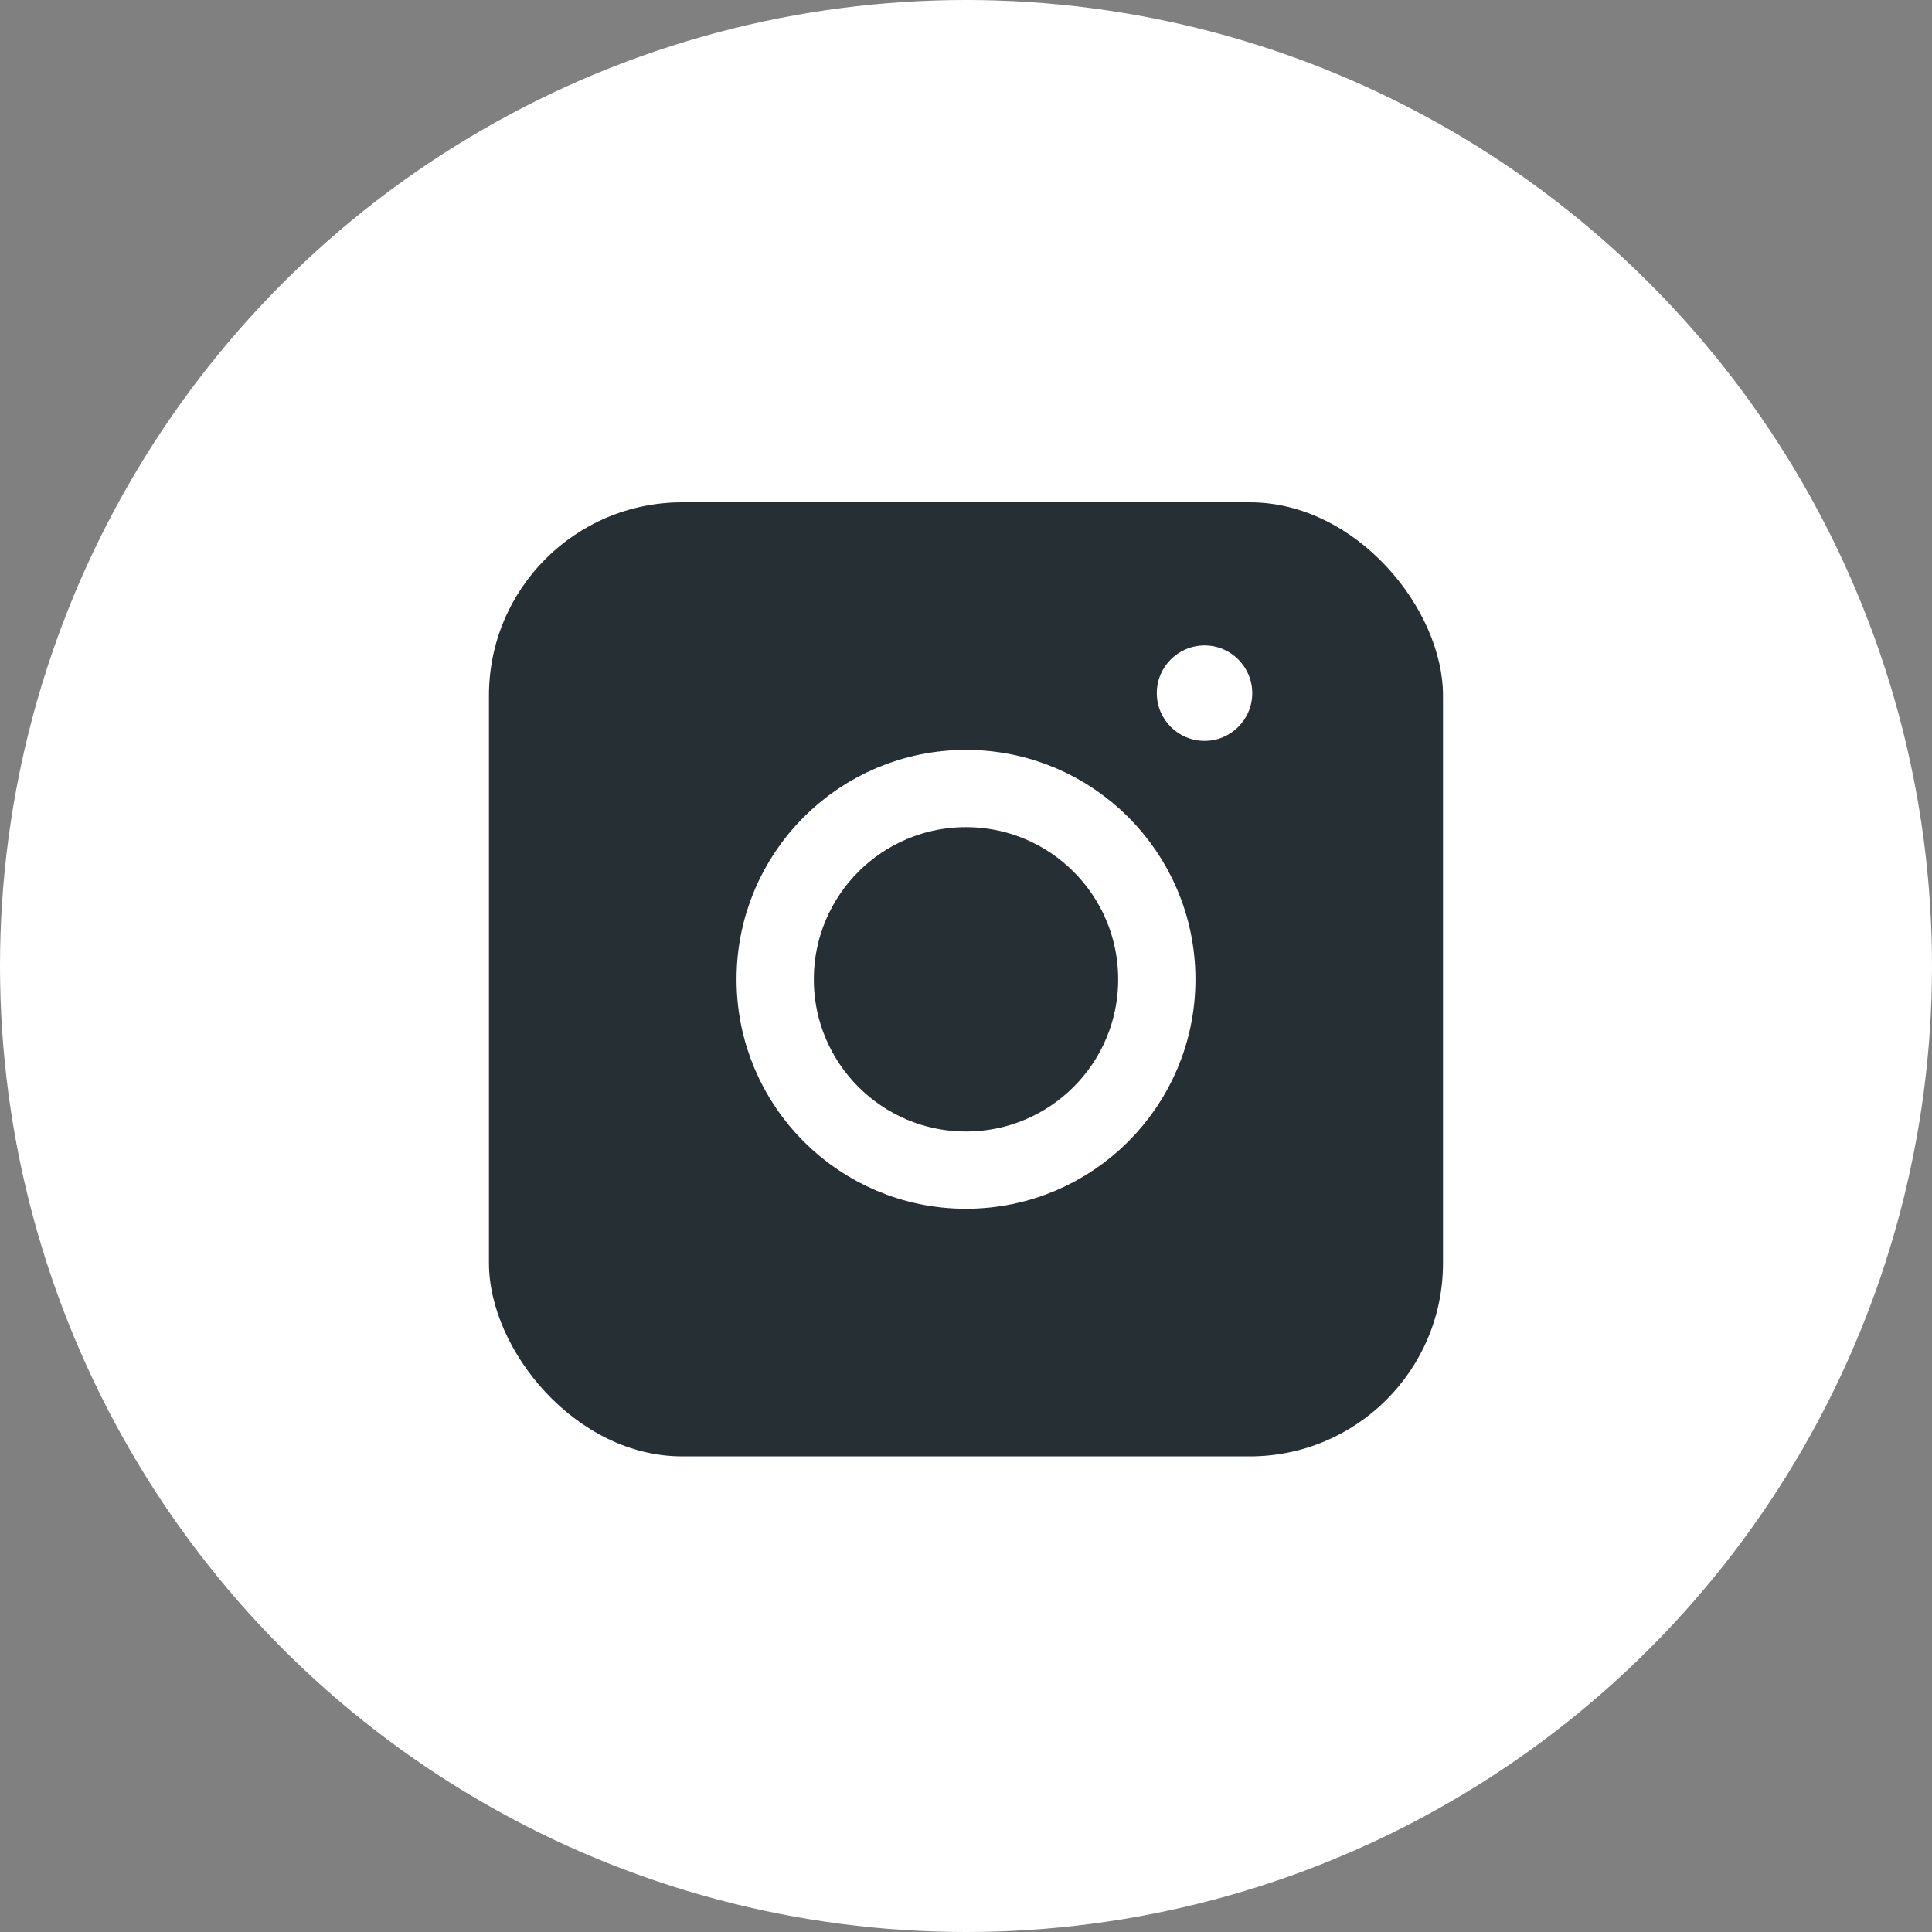
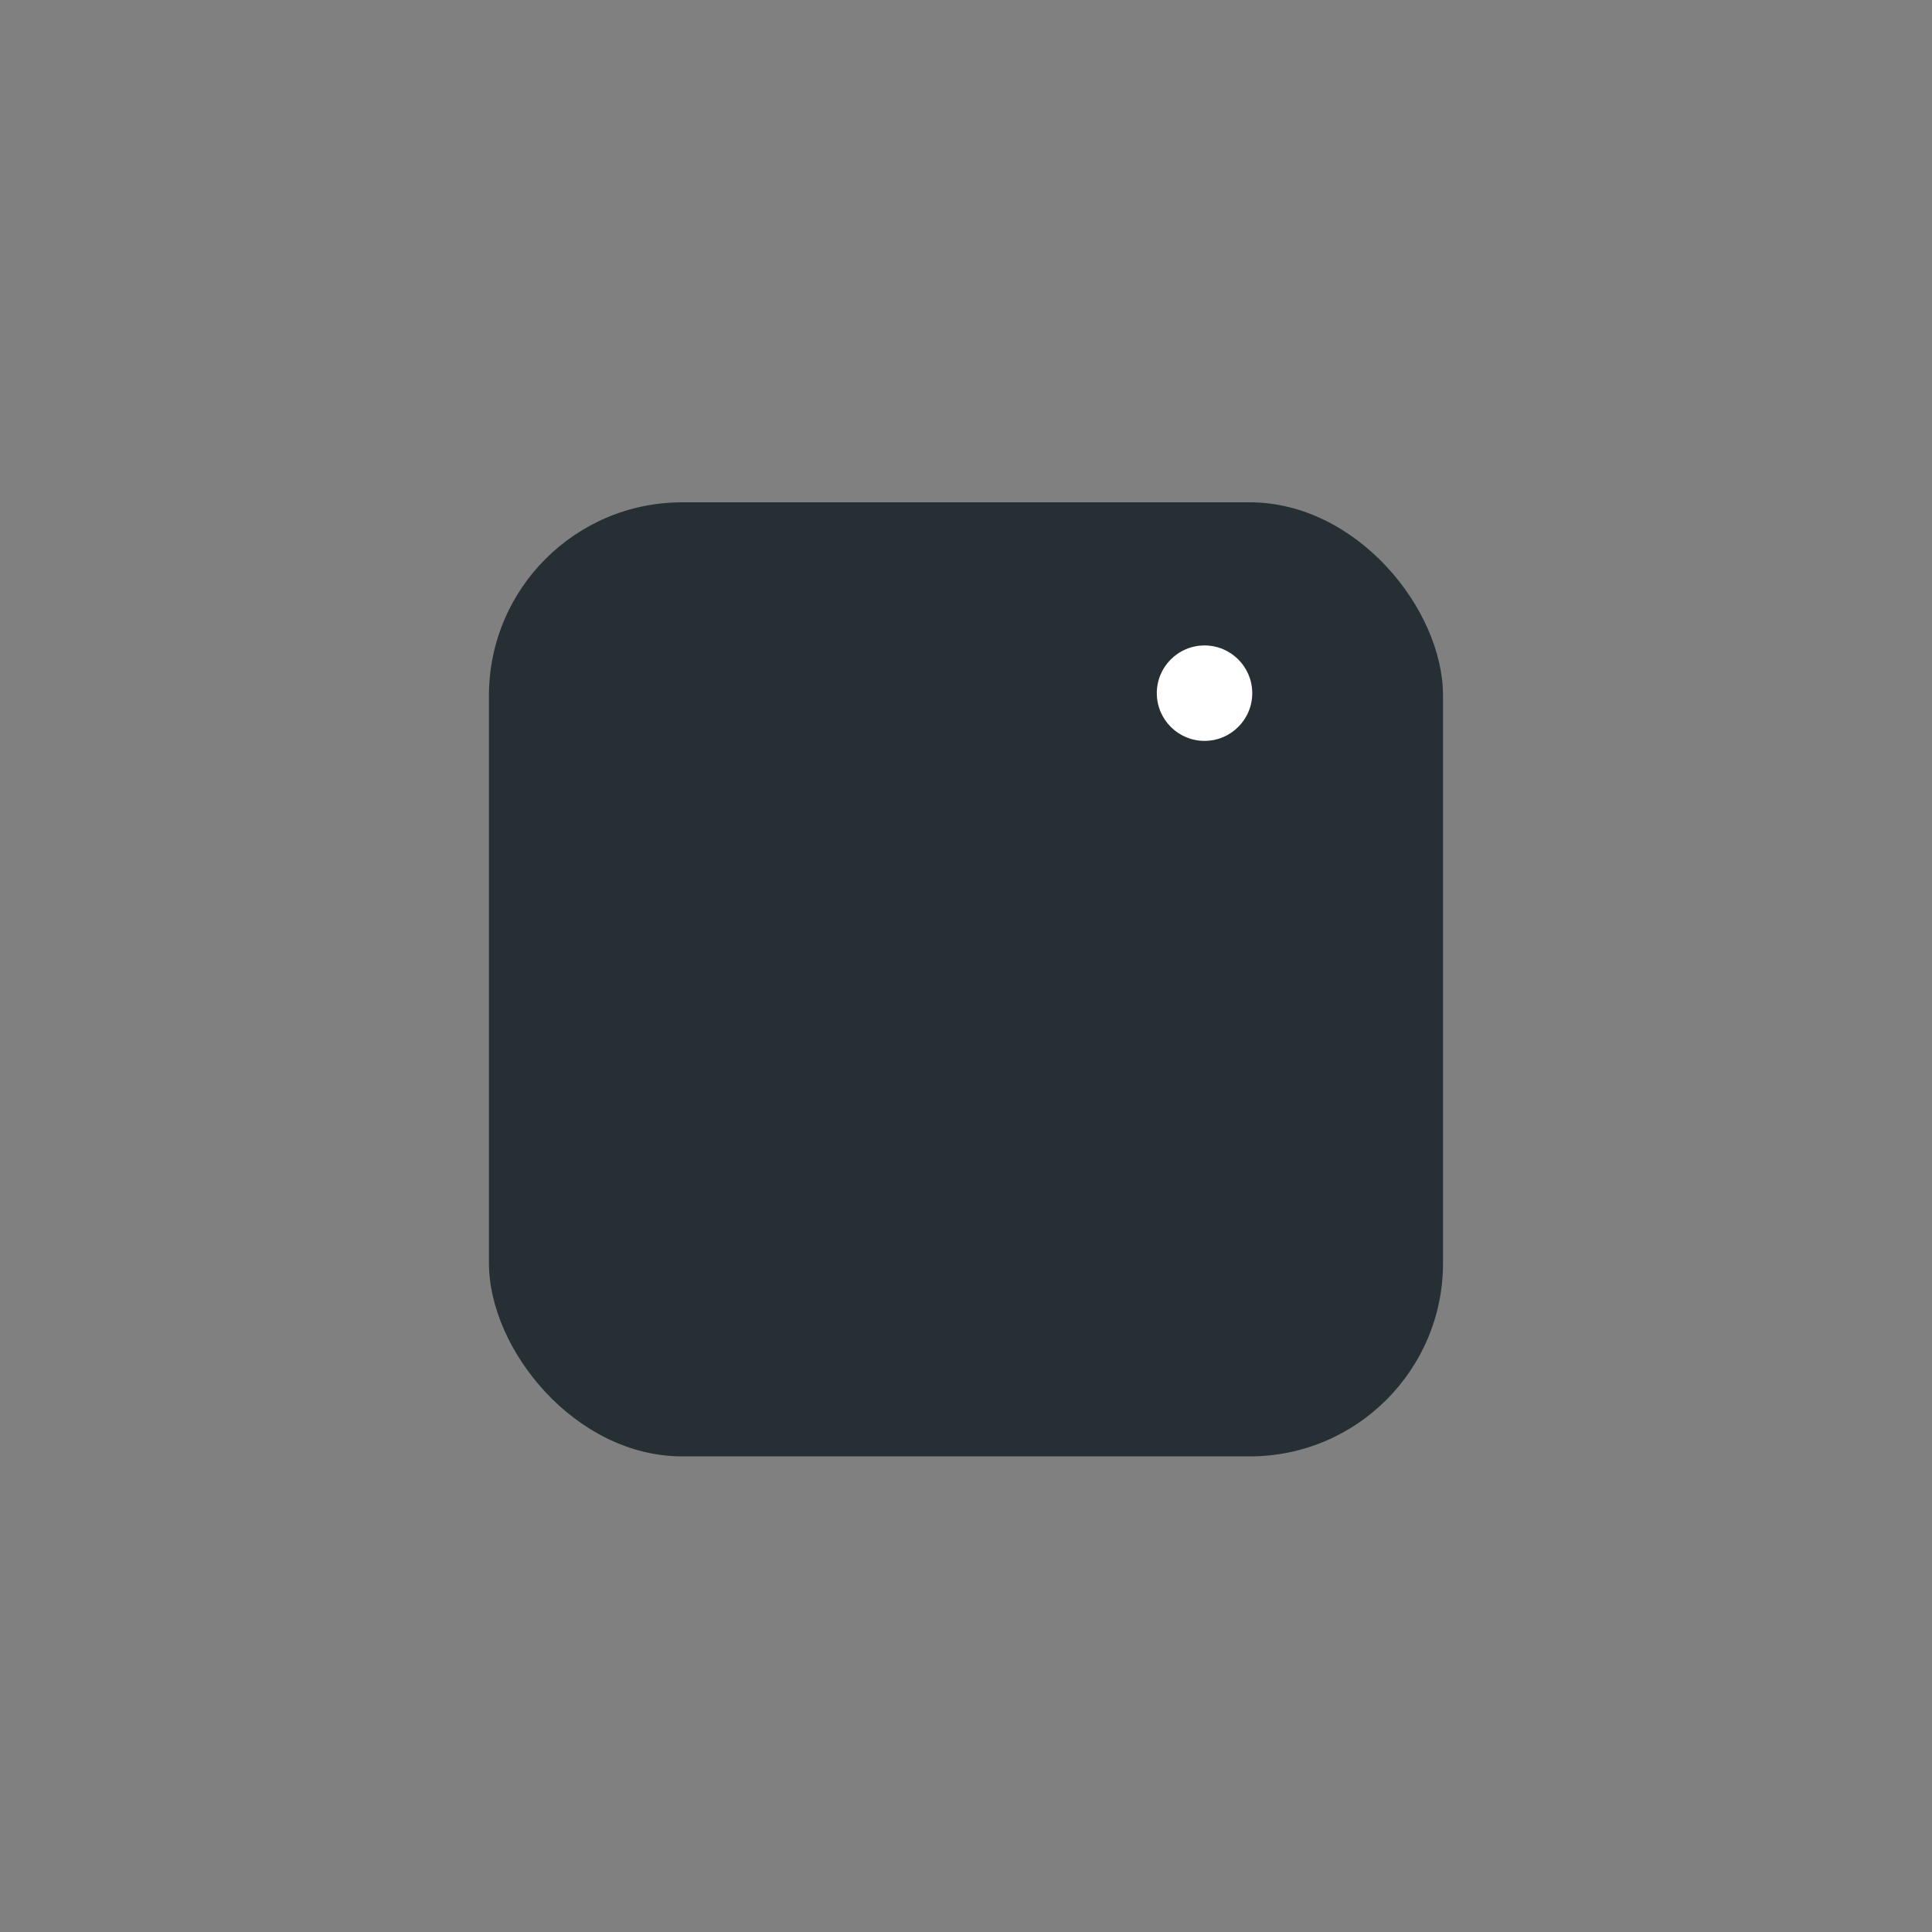
<svg xmlns="http://www.w3.org/2000/svg" width="50" height="50" viewBox="0 0 50 50">
  <rect x="0" y="0" width="50" height="50" fill="#808080" stroke="none" />
  <g id="组_100" data-name="组 100" transform="translate(-1437 -2885)">
-     <circle id="椭圆_6" data-name="椭圆 6" cx="25" cy="25" r="25" transform="translate(1437 2885)" fill="#fff" />
    <g id="组_98" data-name="组 98" transform="translate(-0.247 0.425)">
      <rect id="矩形_22" data-name="矩形 22" width="24.691" height="24.691" rx="5" transform="translate(1449.901 2897.575)" fill="#262f34" />
-       <circle id="椭圆_7" data-name="椭圆 7" cx="4.938" cy="4.938" r="4.938" transform="translate(1457.309 2904.982)" fill="none" stroke="#fff" stroke-linecap="round" stroke-linejoin="round" stroke-width="2" />
      <circle id="椭圆_8" data-name="椭圆 8" cx="1.235" cy="1.235" r="1.235" transform="translate(1467.185 2901.279)" fill="#fff" />
    </g>
  </g>
</svg>